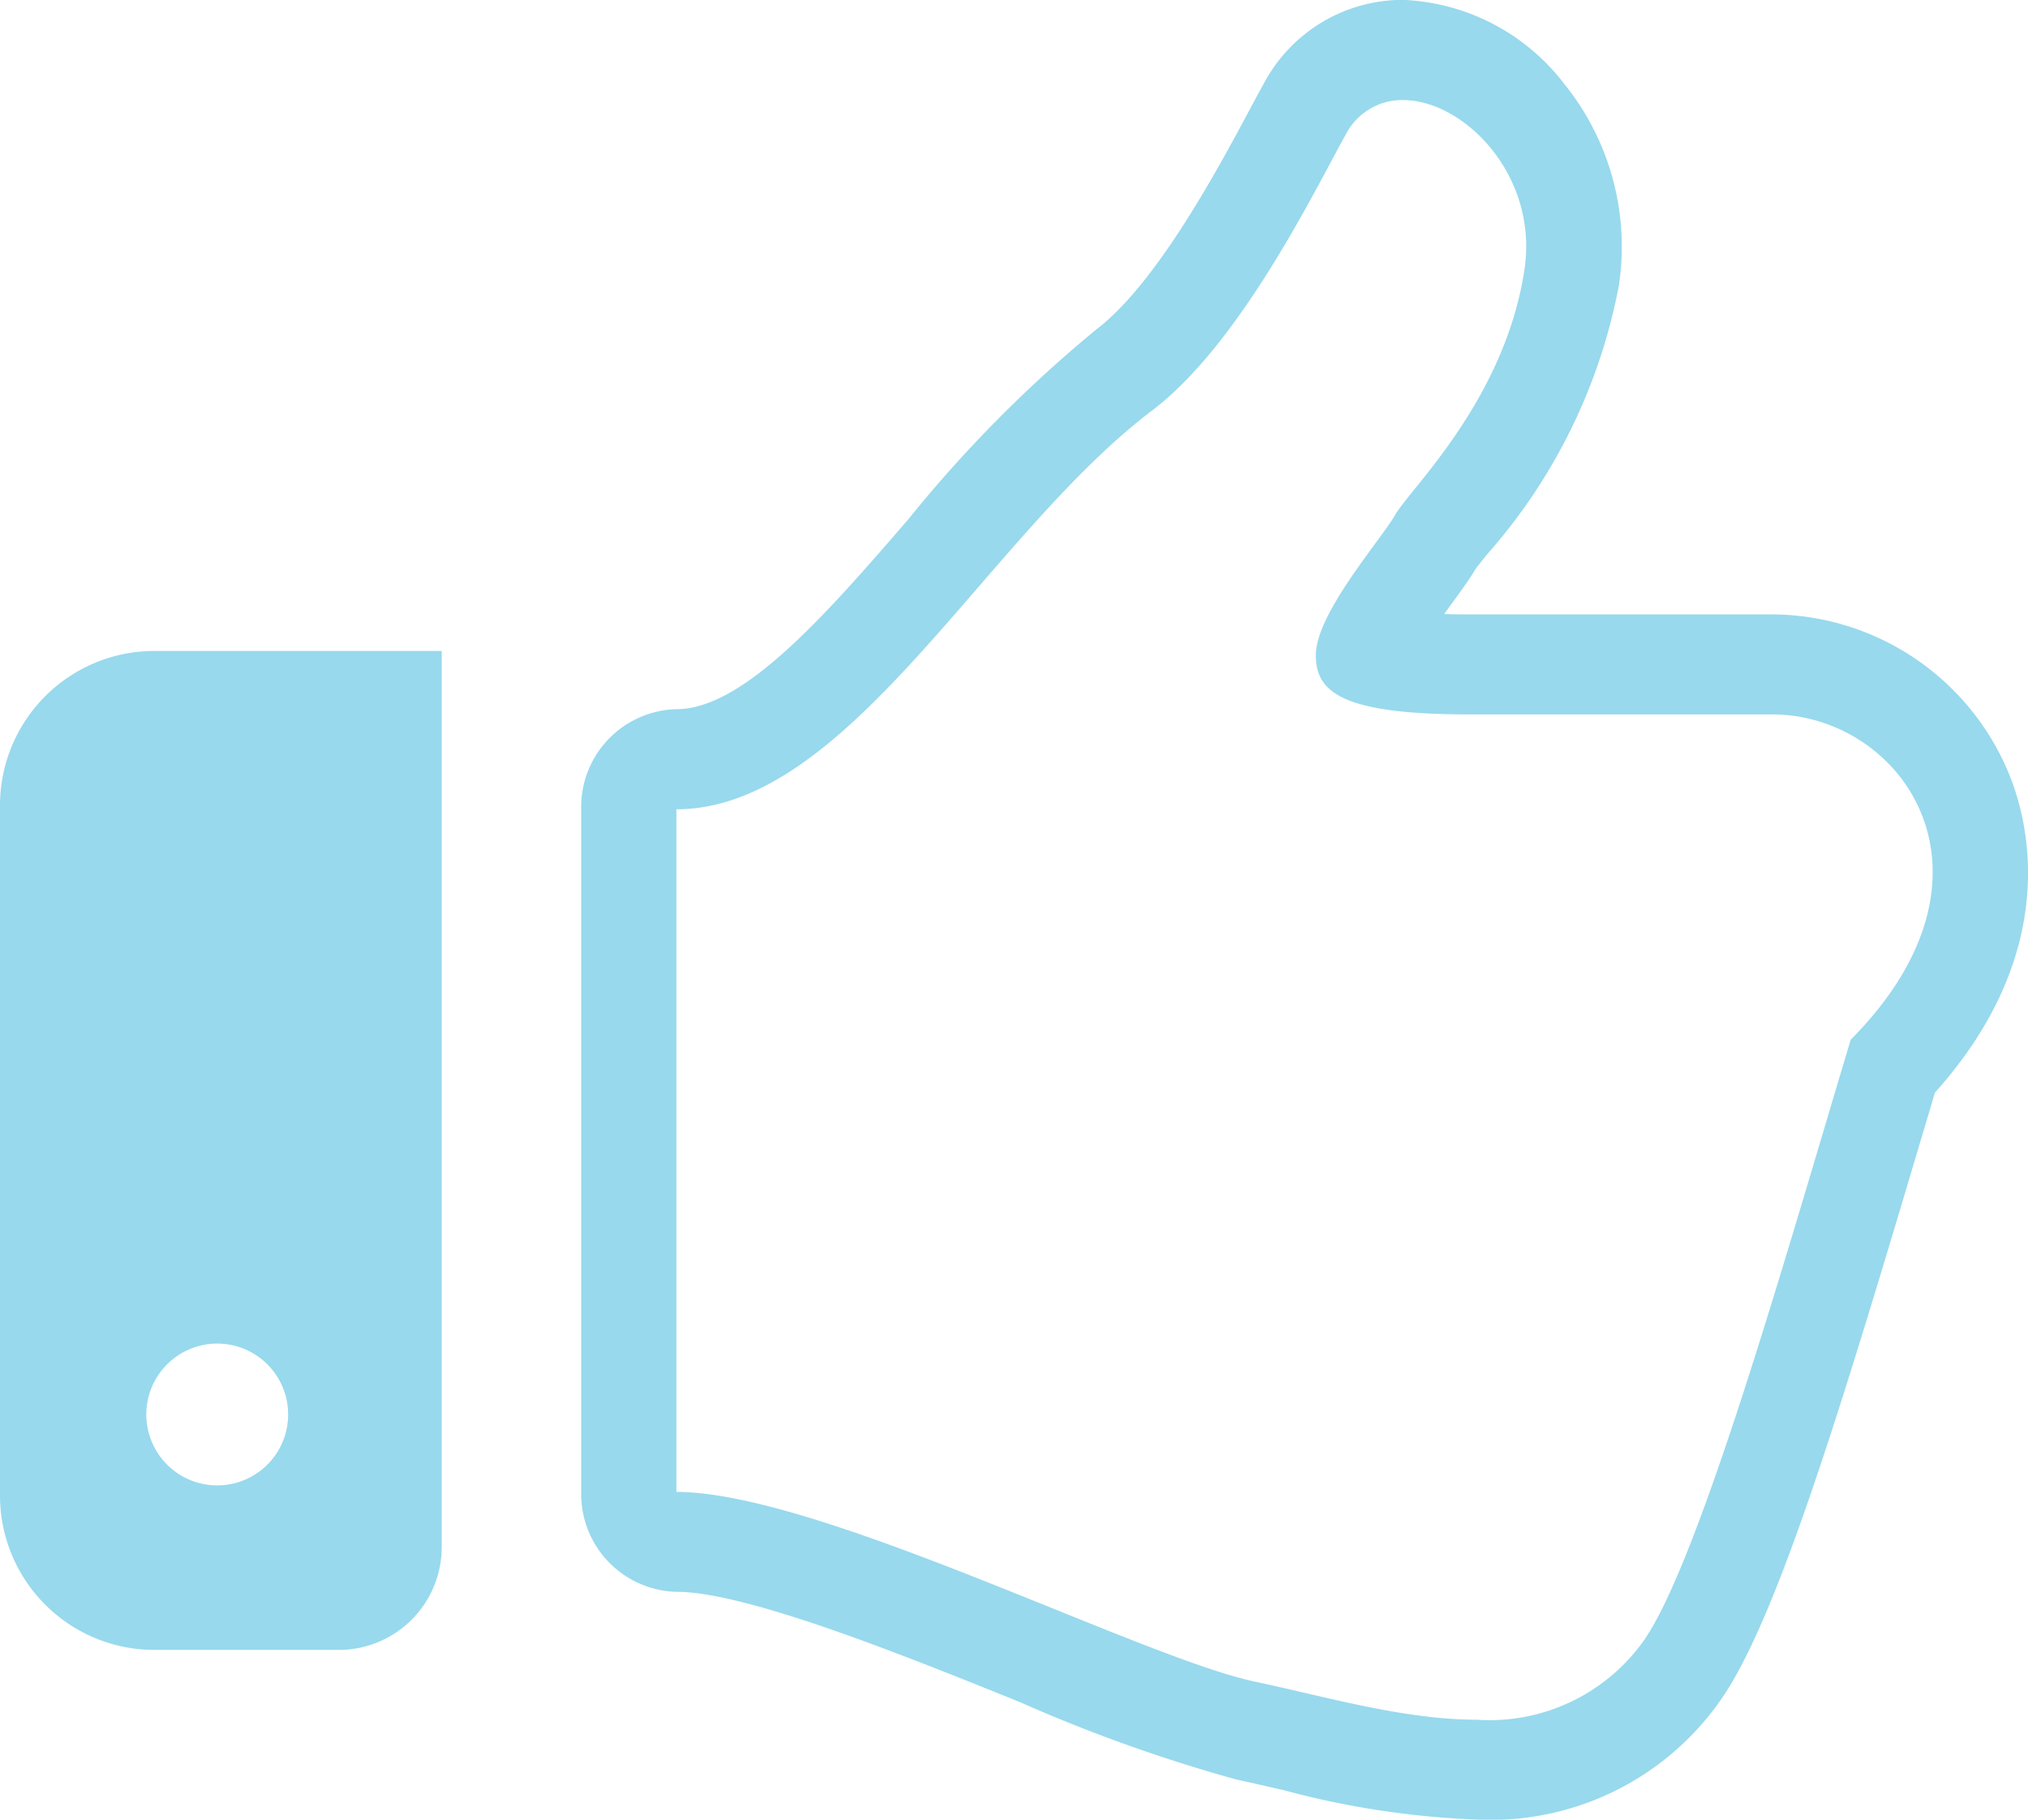
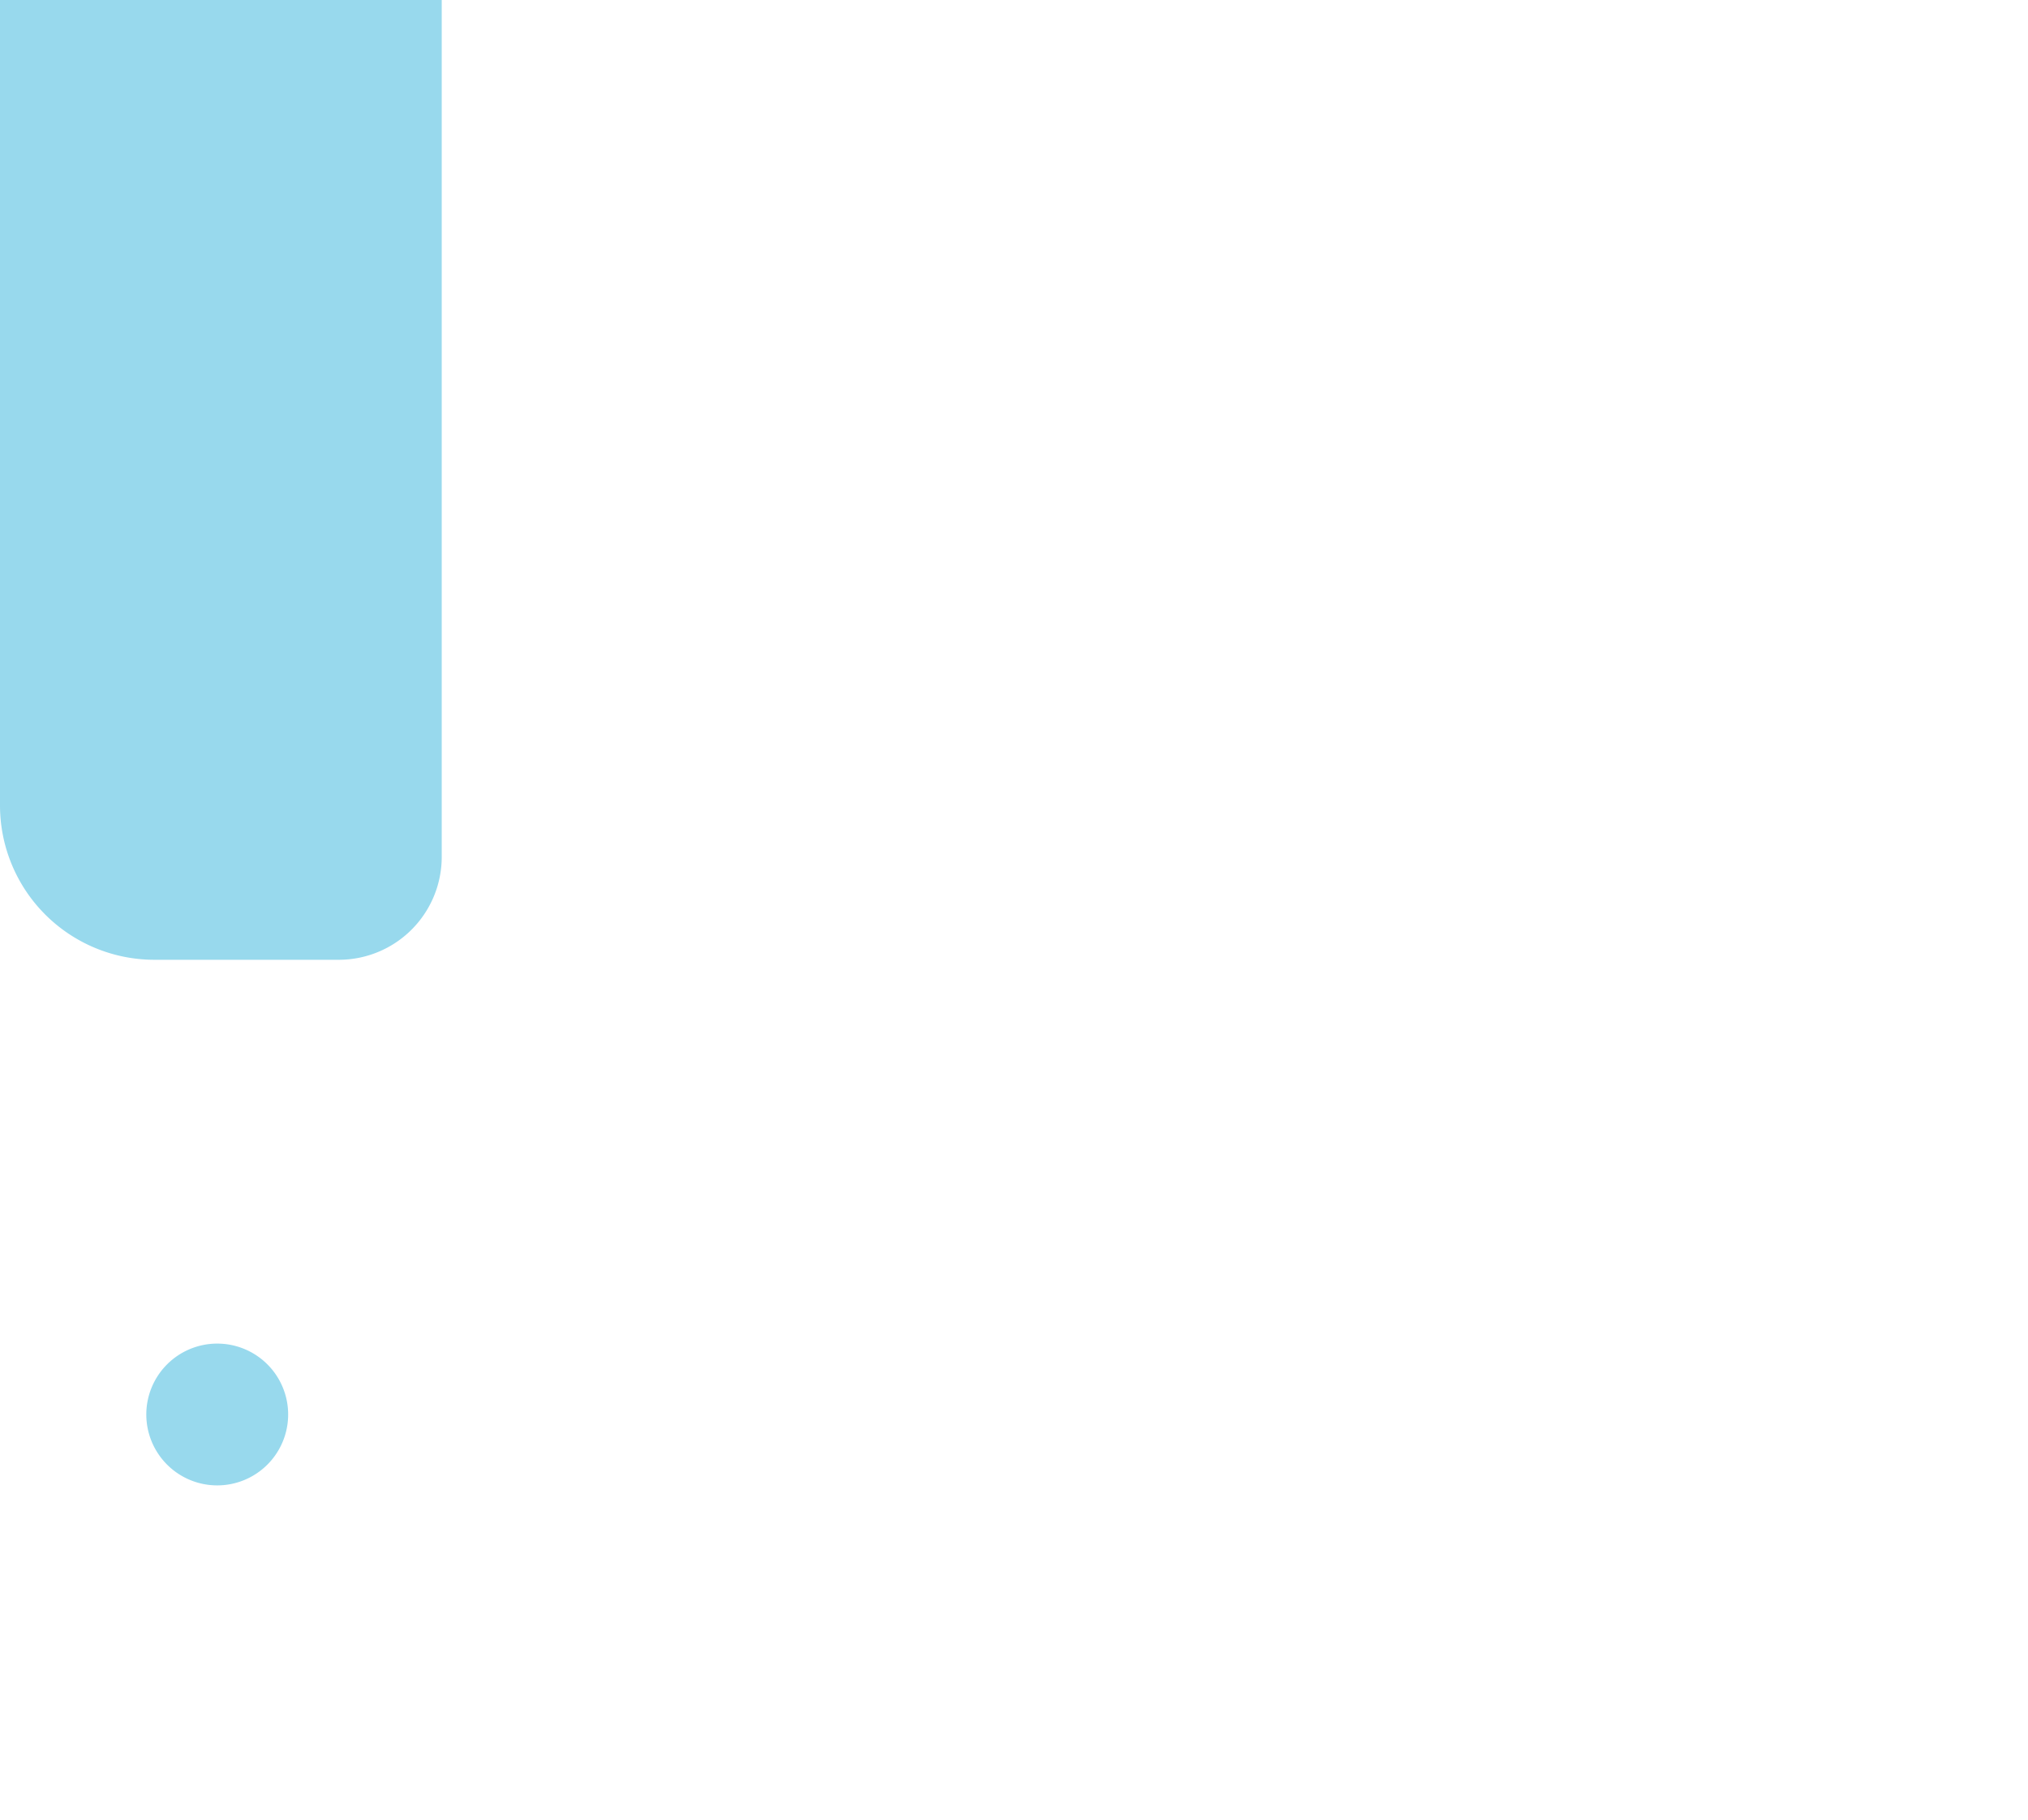
<svg xmlns="http://www.w3.org/2000/svg" width="72.428" height="65" viewBox="0 0 72.428 65">
  <g id="グループ_1182" data-name="グループ 1182" transform="translate(4144.766 -3171.026)">
-     <path id="パス_2489" data-name="パス 2489" d="M-4060.4,3198.853a9.194,9.194,0,0,0-8.523-5.881h-10.8c-.342,0-.648,0-.921-.014l.229-.315c.371-.509.67-.917.906-1.315.1-.131.233-.293.392-.494a20.154,20.154,0,0,0,4.71-9.6,9.25,9.25,0,0,0-1.959-7.223,7.638,7.638,0,0,0-5.744-2.989,5.617,5.617,0,0,0-4.982,3c-.156.277-.344.629-.563,1.038-1.062,1.983-3.272,6.11-5.411,7.732a46.889,46.889,0,0,0-6.718,6.785c-2.884,3.335-5.867,6.781-8.273,6.781a3.494,3.494,0,0,0-3.408,3.571v24.384a3.494,3.494,0,0,0,3.408,3.574c2.5,0,8.15,2.279,12.274,3.945a56.112,56.112,0,0,0,7.736,2.765c.542.113,1.1.245,1.679.377a30.864,30.864,0,0,0,6.894,1.048,10.01,10.01,0,0,0,8.7-4.265c1.938-2.755,4.151-9.913,7.068-19.727.2-.672.4-1.333.587-1.973C-4058.7,3205.126-4059.726,3200.614-4060.4,3198.853Zm-5.727,9.315c-2.323,7.747-5.418,18.664-7.4,21.476a6.751,6.751,0,0,1-5.959,2.811c-2.612,0-5.457-.841-7.9-1.356-4.078-.856-15.6-6.781-20.679-6.781v-24.384c6.169,0,11.065-9.759,16.987-14.242,3.19-2.418,5.863-7.978,6.914-9.852a2.264,2.264,0,0,1,2.046-1.24c2.18,0,4.854,2.694,4.338,6.074-.71,4.646-4.078,7.807-4.611,8.736s-2.837,3.532-2.837,5.018c0,1.3.884,2.118,5.5,2.118h10.8C-4064.306,3196.543-4060.236,3202.235-4066.129,3208.167Z" transform="translate(-12.544 0)" fill="#98d9ed" />
-     <path id="パス_2490" data-name="パス 2490" d="M-4144.766,3223.191v24.652a5.516,5.516,0,0,0,5.516,5.516h6.582a3.677,3.677,0,0,0,3.678-3.678v-32.006h-10.259A5.516,5.516,0,0,0-4144.766,3223.191Zm7.759,19.226a2.532,2.532,0,0,1,2.532,2.532,2.533,2.533,0,0,1-2.532,2.533,2.534,2.534,0,0,1-2.534-2.533A2.533,2.533,0,0,1-4137.007,3242.417Z" transform="translate(0 -23.397)" fill="#98d9ed" />
+     <path id="パス_2490" data-name="パス 2490" d="M-4144.766,3223.191a5.516,5.516,0,0,0,5.516,5.516h6.582a3.677,3.677,0,0,0,3.678-3.678v-32.006h-10.259A5.516,5.516,0,0,0-4144.766,3223.191Zm7.759,19.226a2.532,2.532,0,0,1,2.532,2.532,2.533,2.533,0,0,1-2.532,2.533,2.534,2.534,0,0,1-2.534-2.533A2.533,2.533,0,0,1-4137.007,3242.417Z" transform="translate(0 -23.397)" fill="#98d9ed" />
  </g>
</svg>